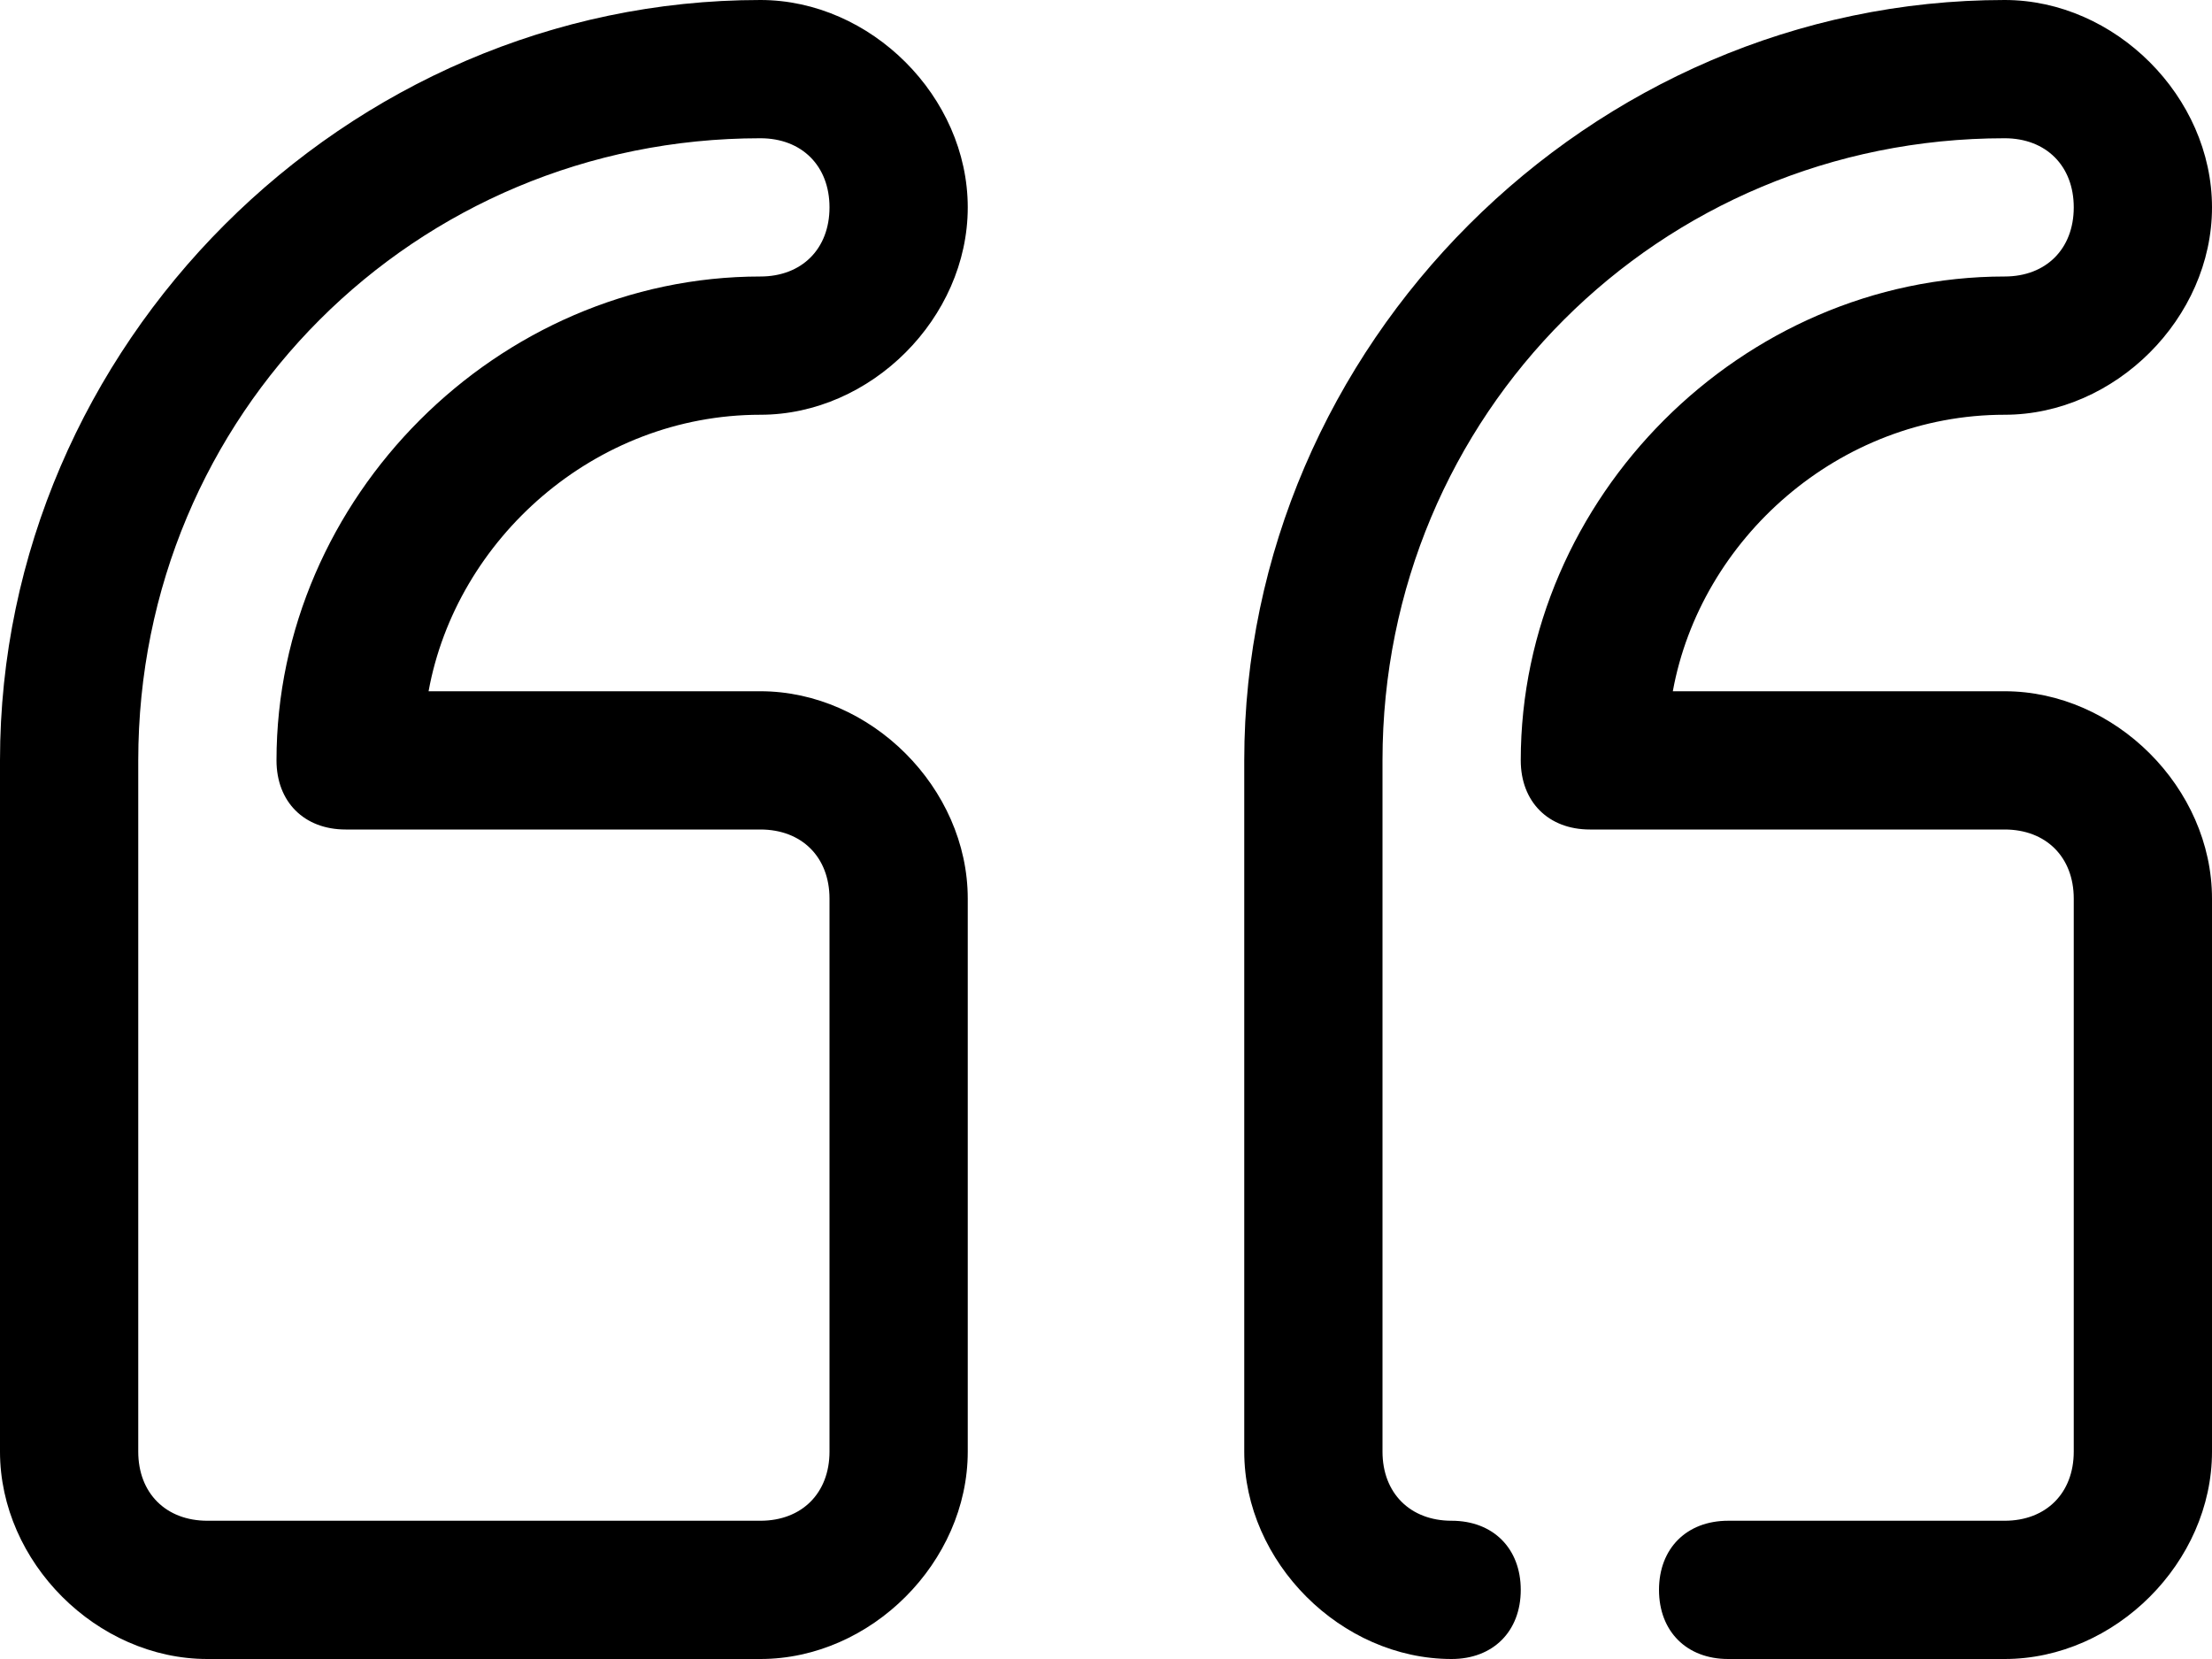
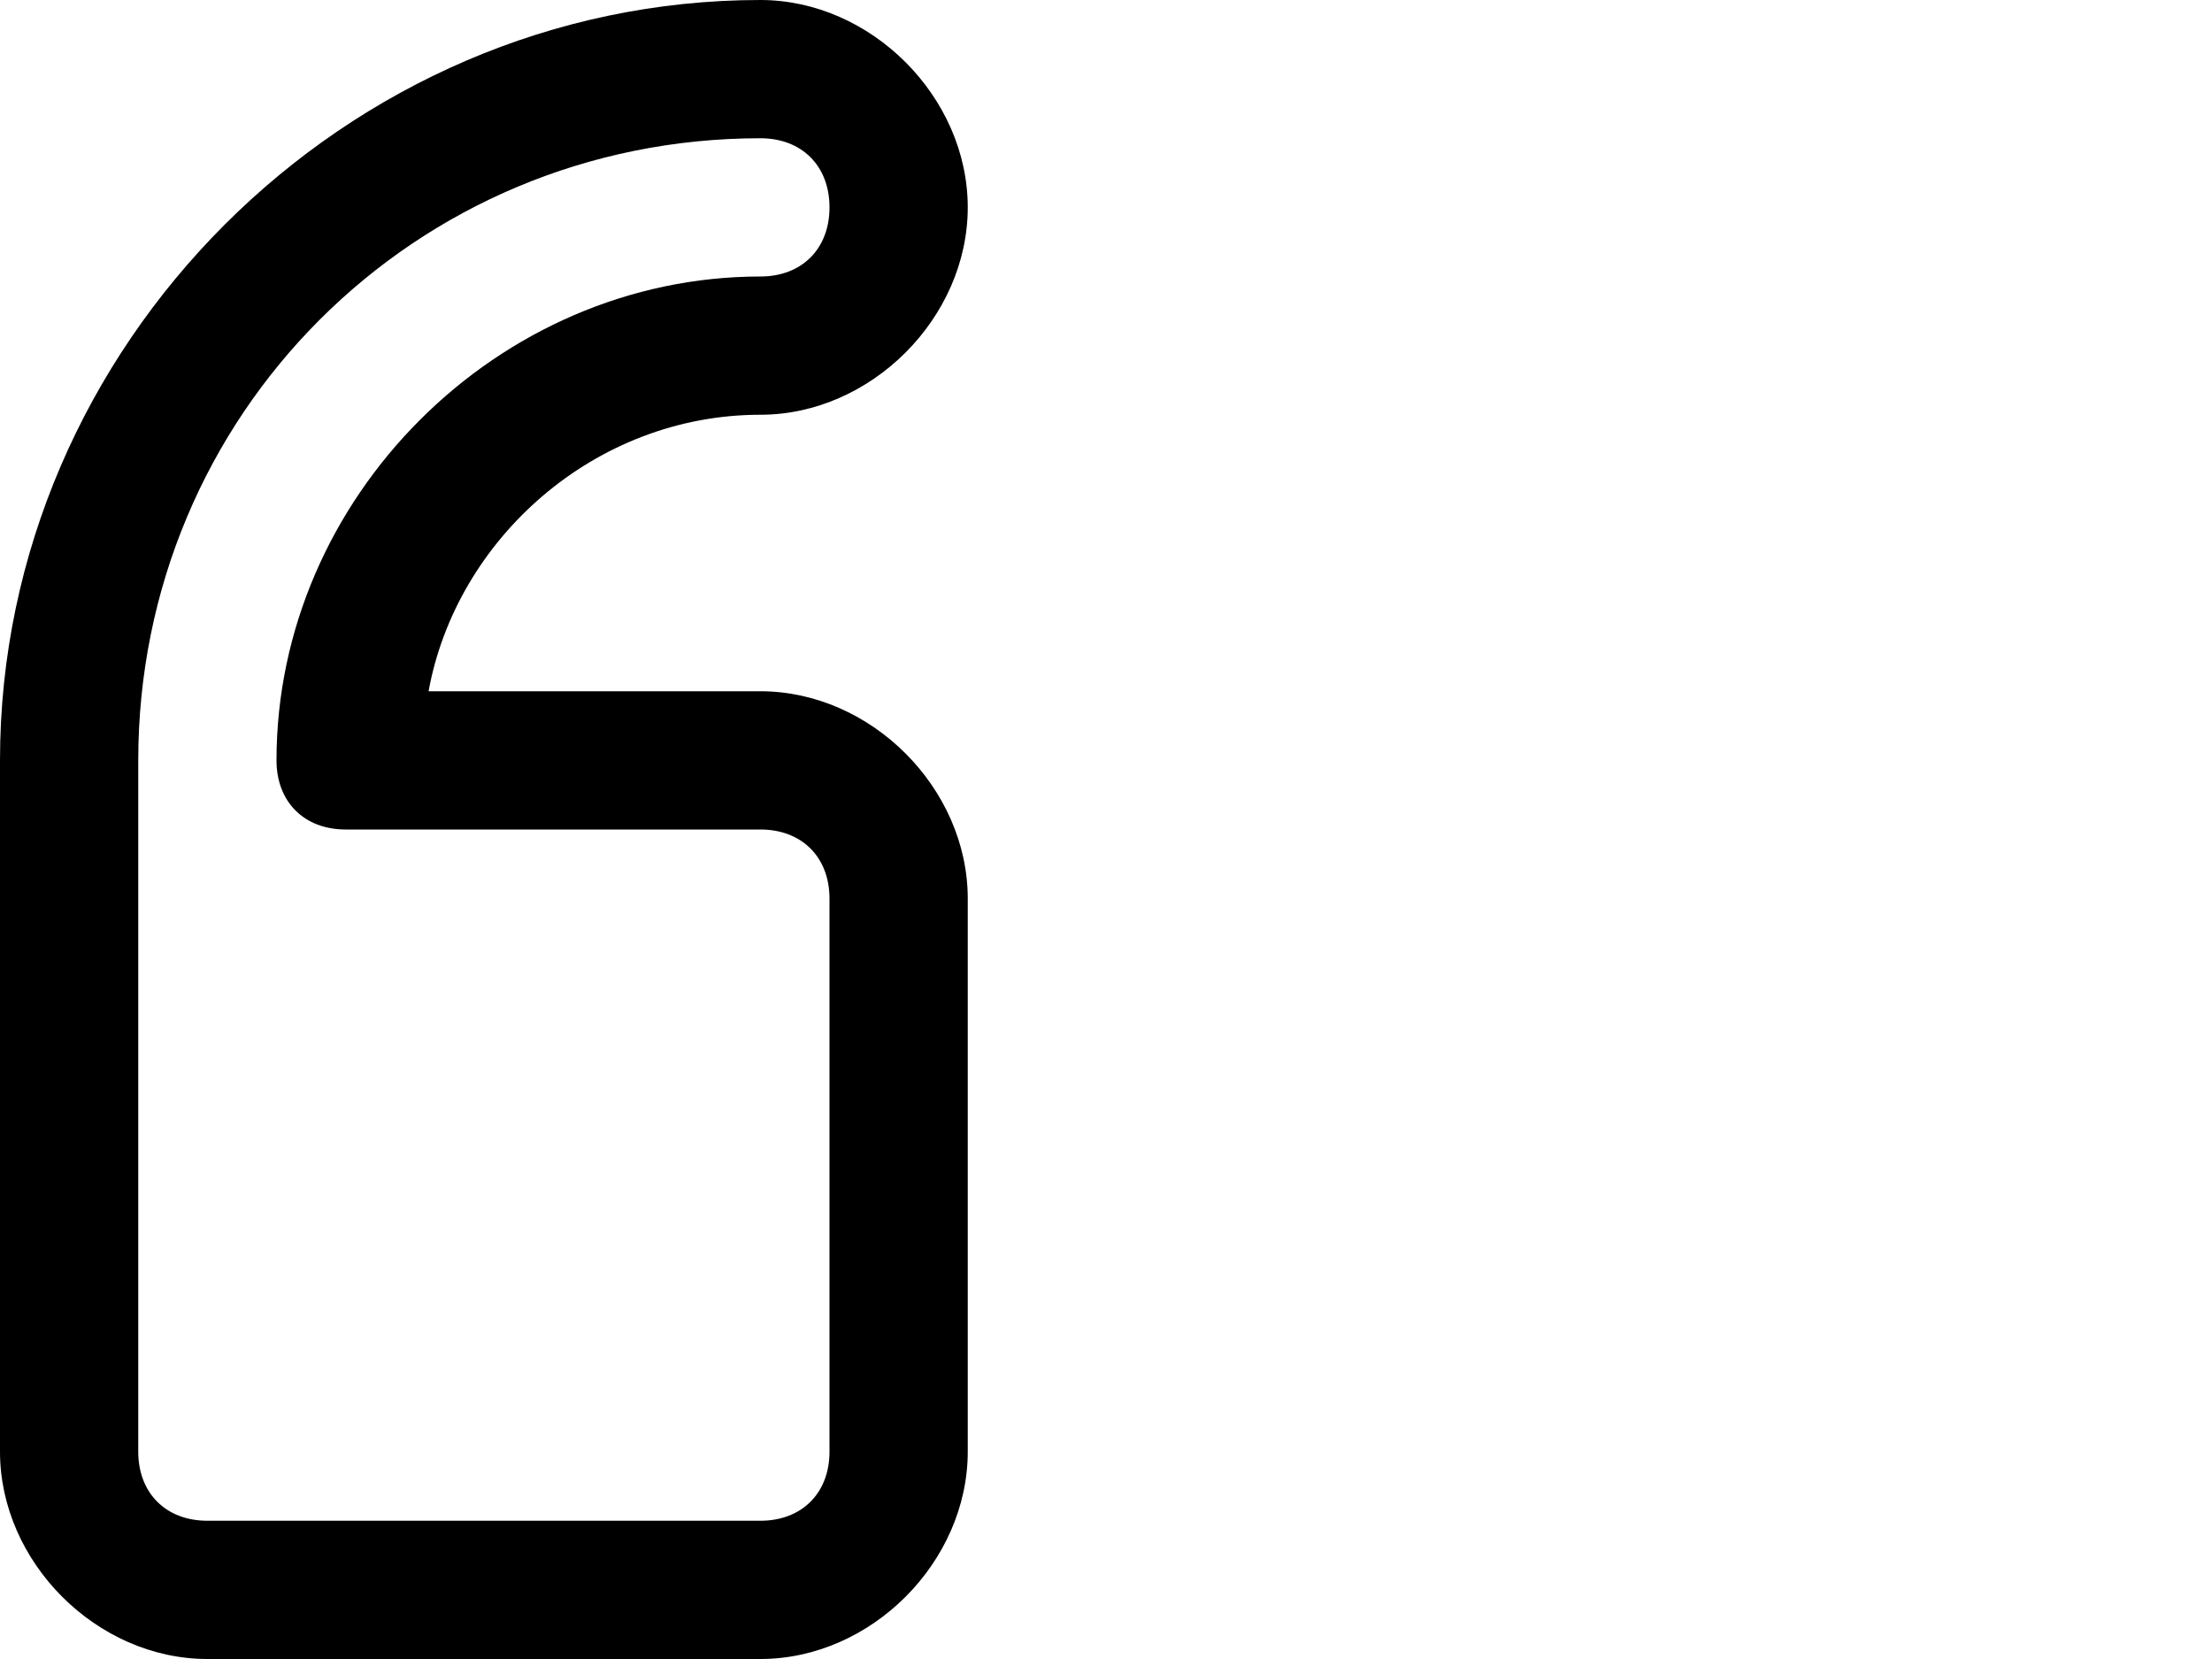
<svg xmlns="http://www.w3.org/2000/svg" id="Layer_1" viewBox="0 0 16 12">
  <g id="line_expanded">
    <path d="M7,10.5v-4c0-.8-.7-1.5-1.5-1.5h-2.4c.2-1.1,1.2-2,2.4-2,.8,0,1.5-.7,1.5-1.5,0-.8-.7-1.5-1.5-1.5C2.5,0,0,2.5,0,5.5v5c0,.8.7,1.5,1.5,1.5h4c.8,0,1.5-.7,1.5-1.5ZM6,10.5c0,.3-.2.5-.5.5H1.5c-.3,0-.5-.2-.5-.5v-5c0-2.5,2-4.5,4.5-4.5.3,0,.5.2.5.5,0,.3-.2.5-.5.5-1.9,0-3.5,1.6-3.5,3.5,0,.3.2.5.5.5h3c.3,0,.5.2.5.5v4Z" />
-     <path d="M14.5,5h-2.4c.2-1.1,1.2-2,2.4-2,.8,0,1.5-.7,1.5-1.5S15.3,0,14.5,0c-3,0-5.5,2.5-5.5,5.5v5c0,.8.7,1.5,1.5,1.5.3,0,.5-.2.5-.5,0-.3-.2-.5-.5-.5s-.5-.2-.5-.5v-5c0-2.5,2-4.5,4.5-4.5.3,0,.5.2.5.5,0,.3-.2.5-.5.5-1.9,0-3.5,1.6-3.5,3.5,0,.3.2.5.5.5h3c.3,0,.5.2.5.5v4c0,.3-.2.5-.5.5h-2c-.3,0-.5.2-.5.5,0,.3.2.5.5.5h2c.8,0,1.5-.7,1.5-1.5v-4c0-.8-.7-1.5-1.5-1.5Z" />
  </g>
</svg>